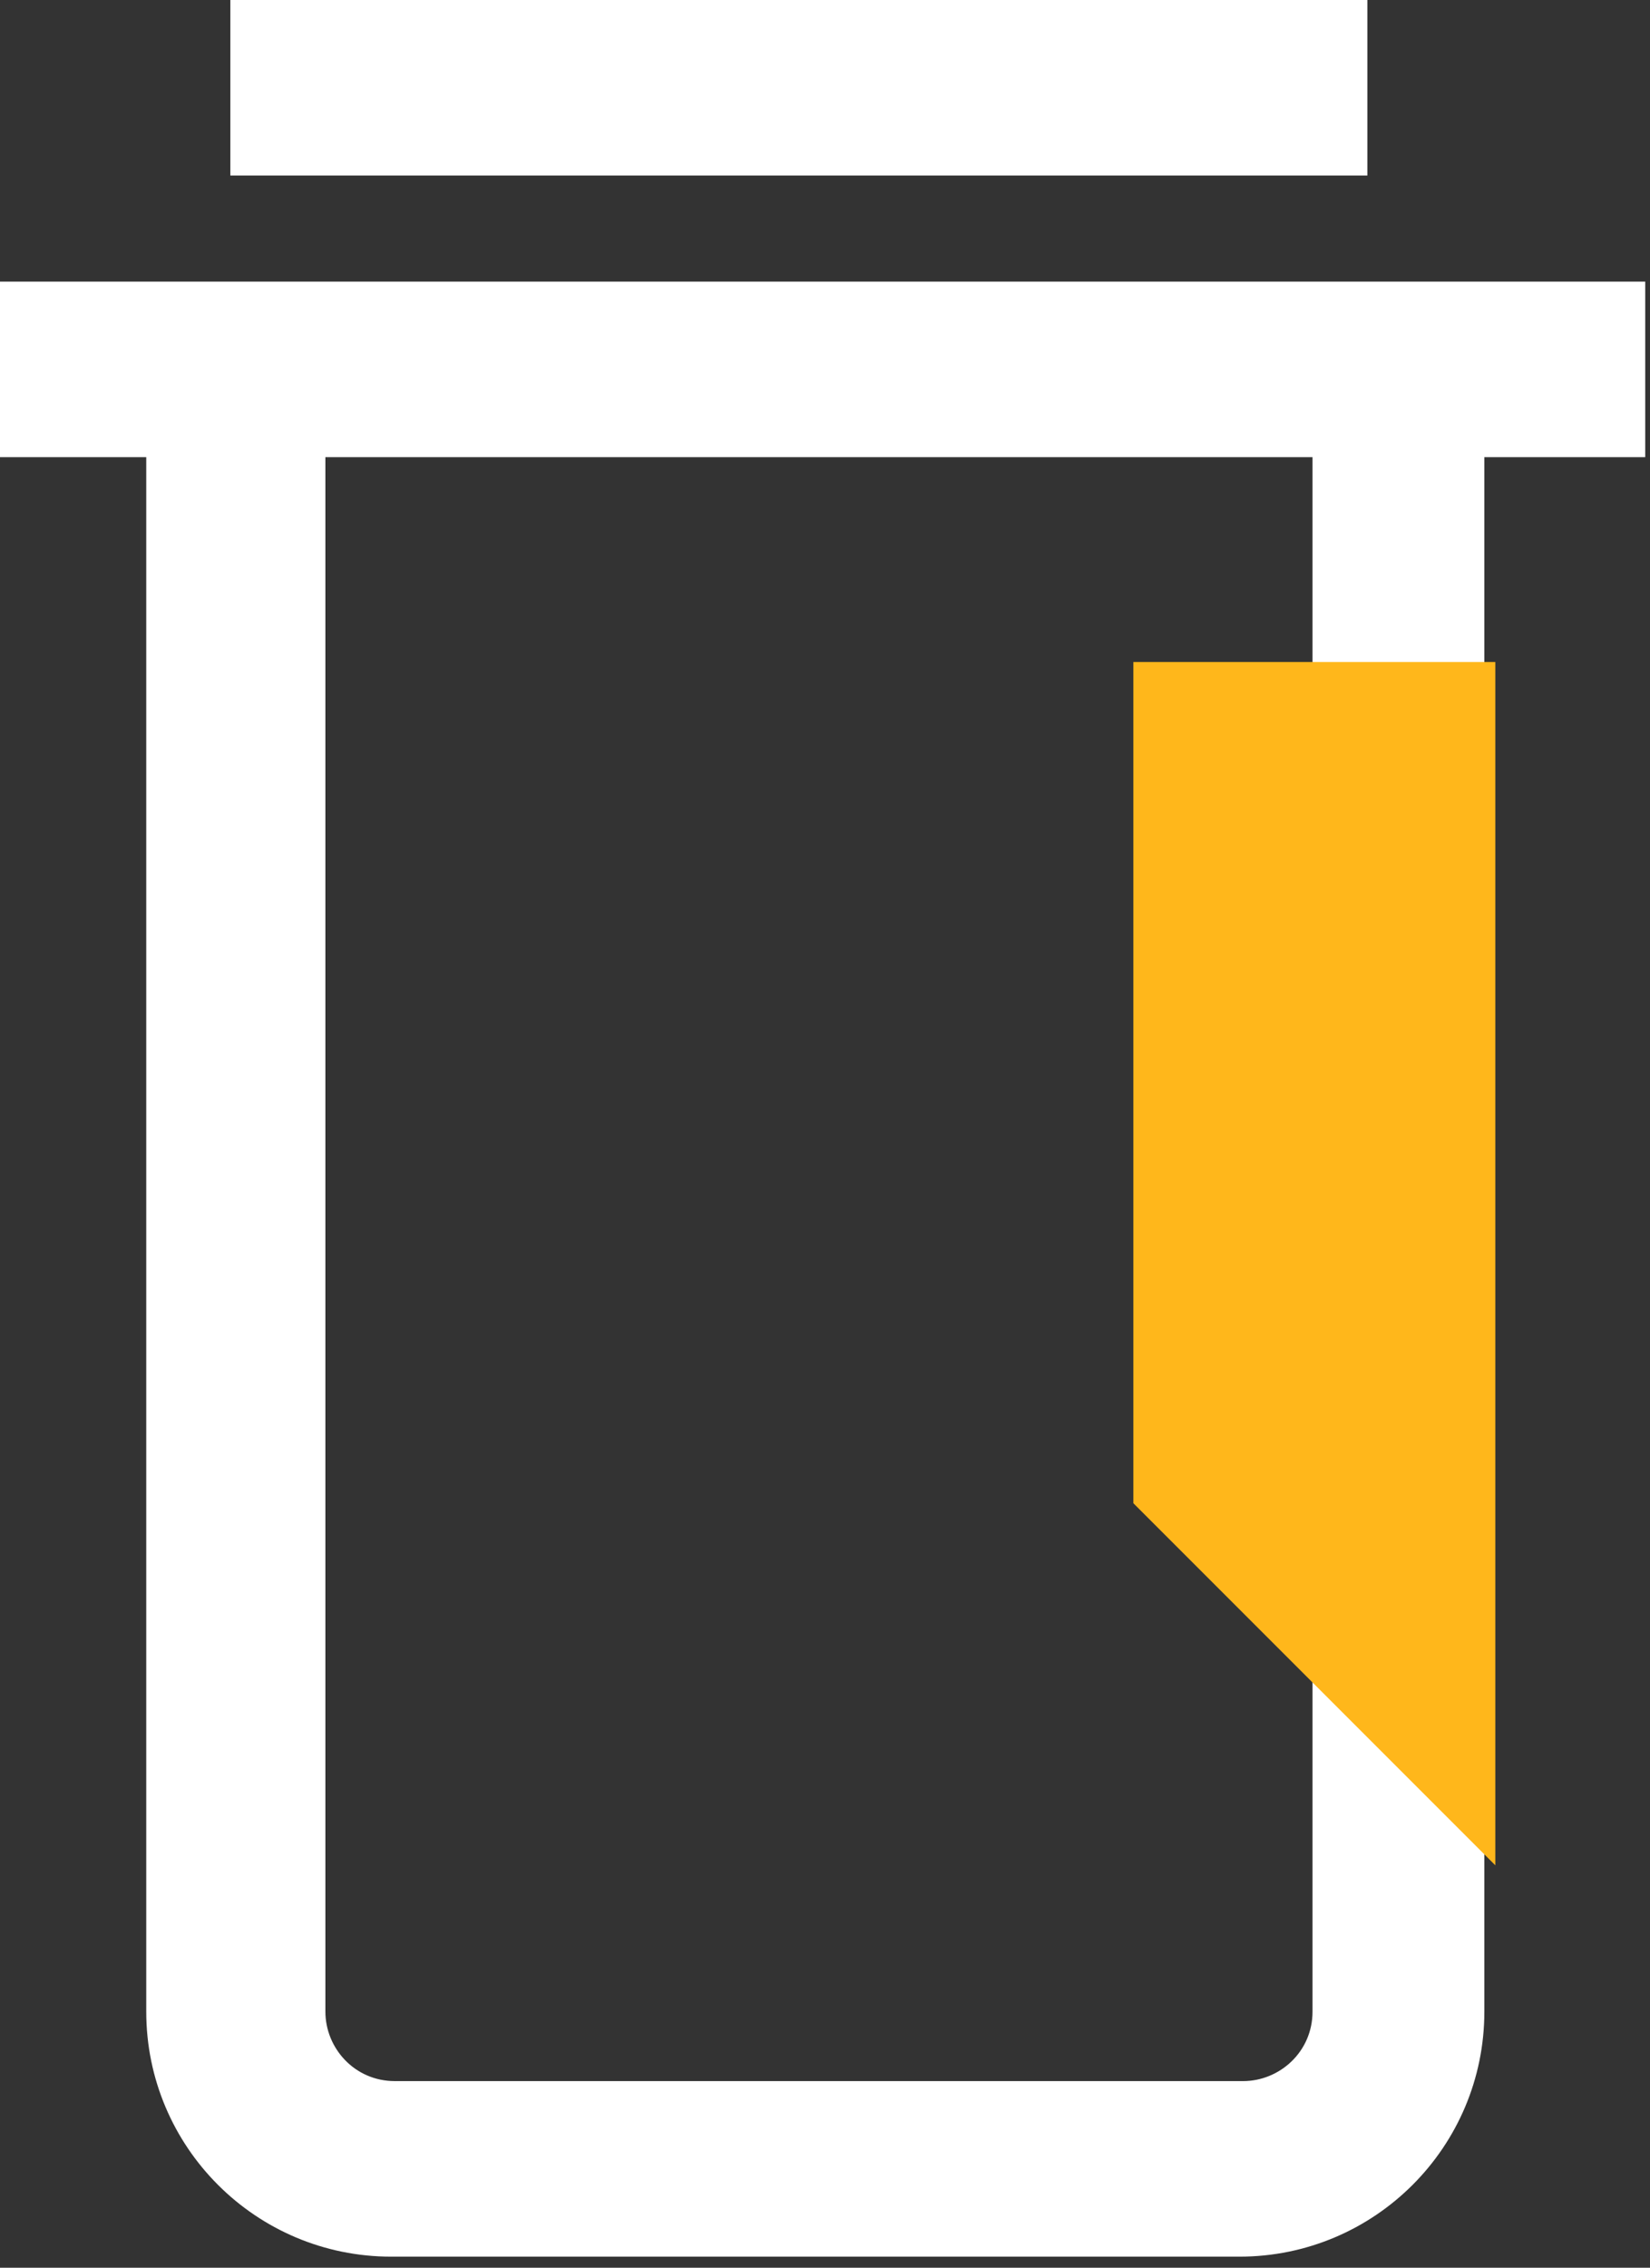
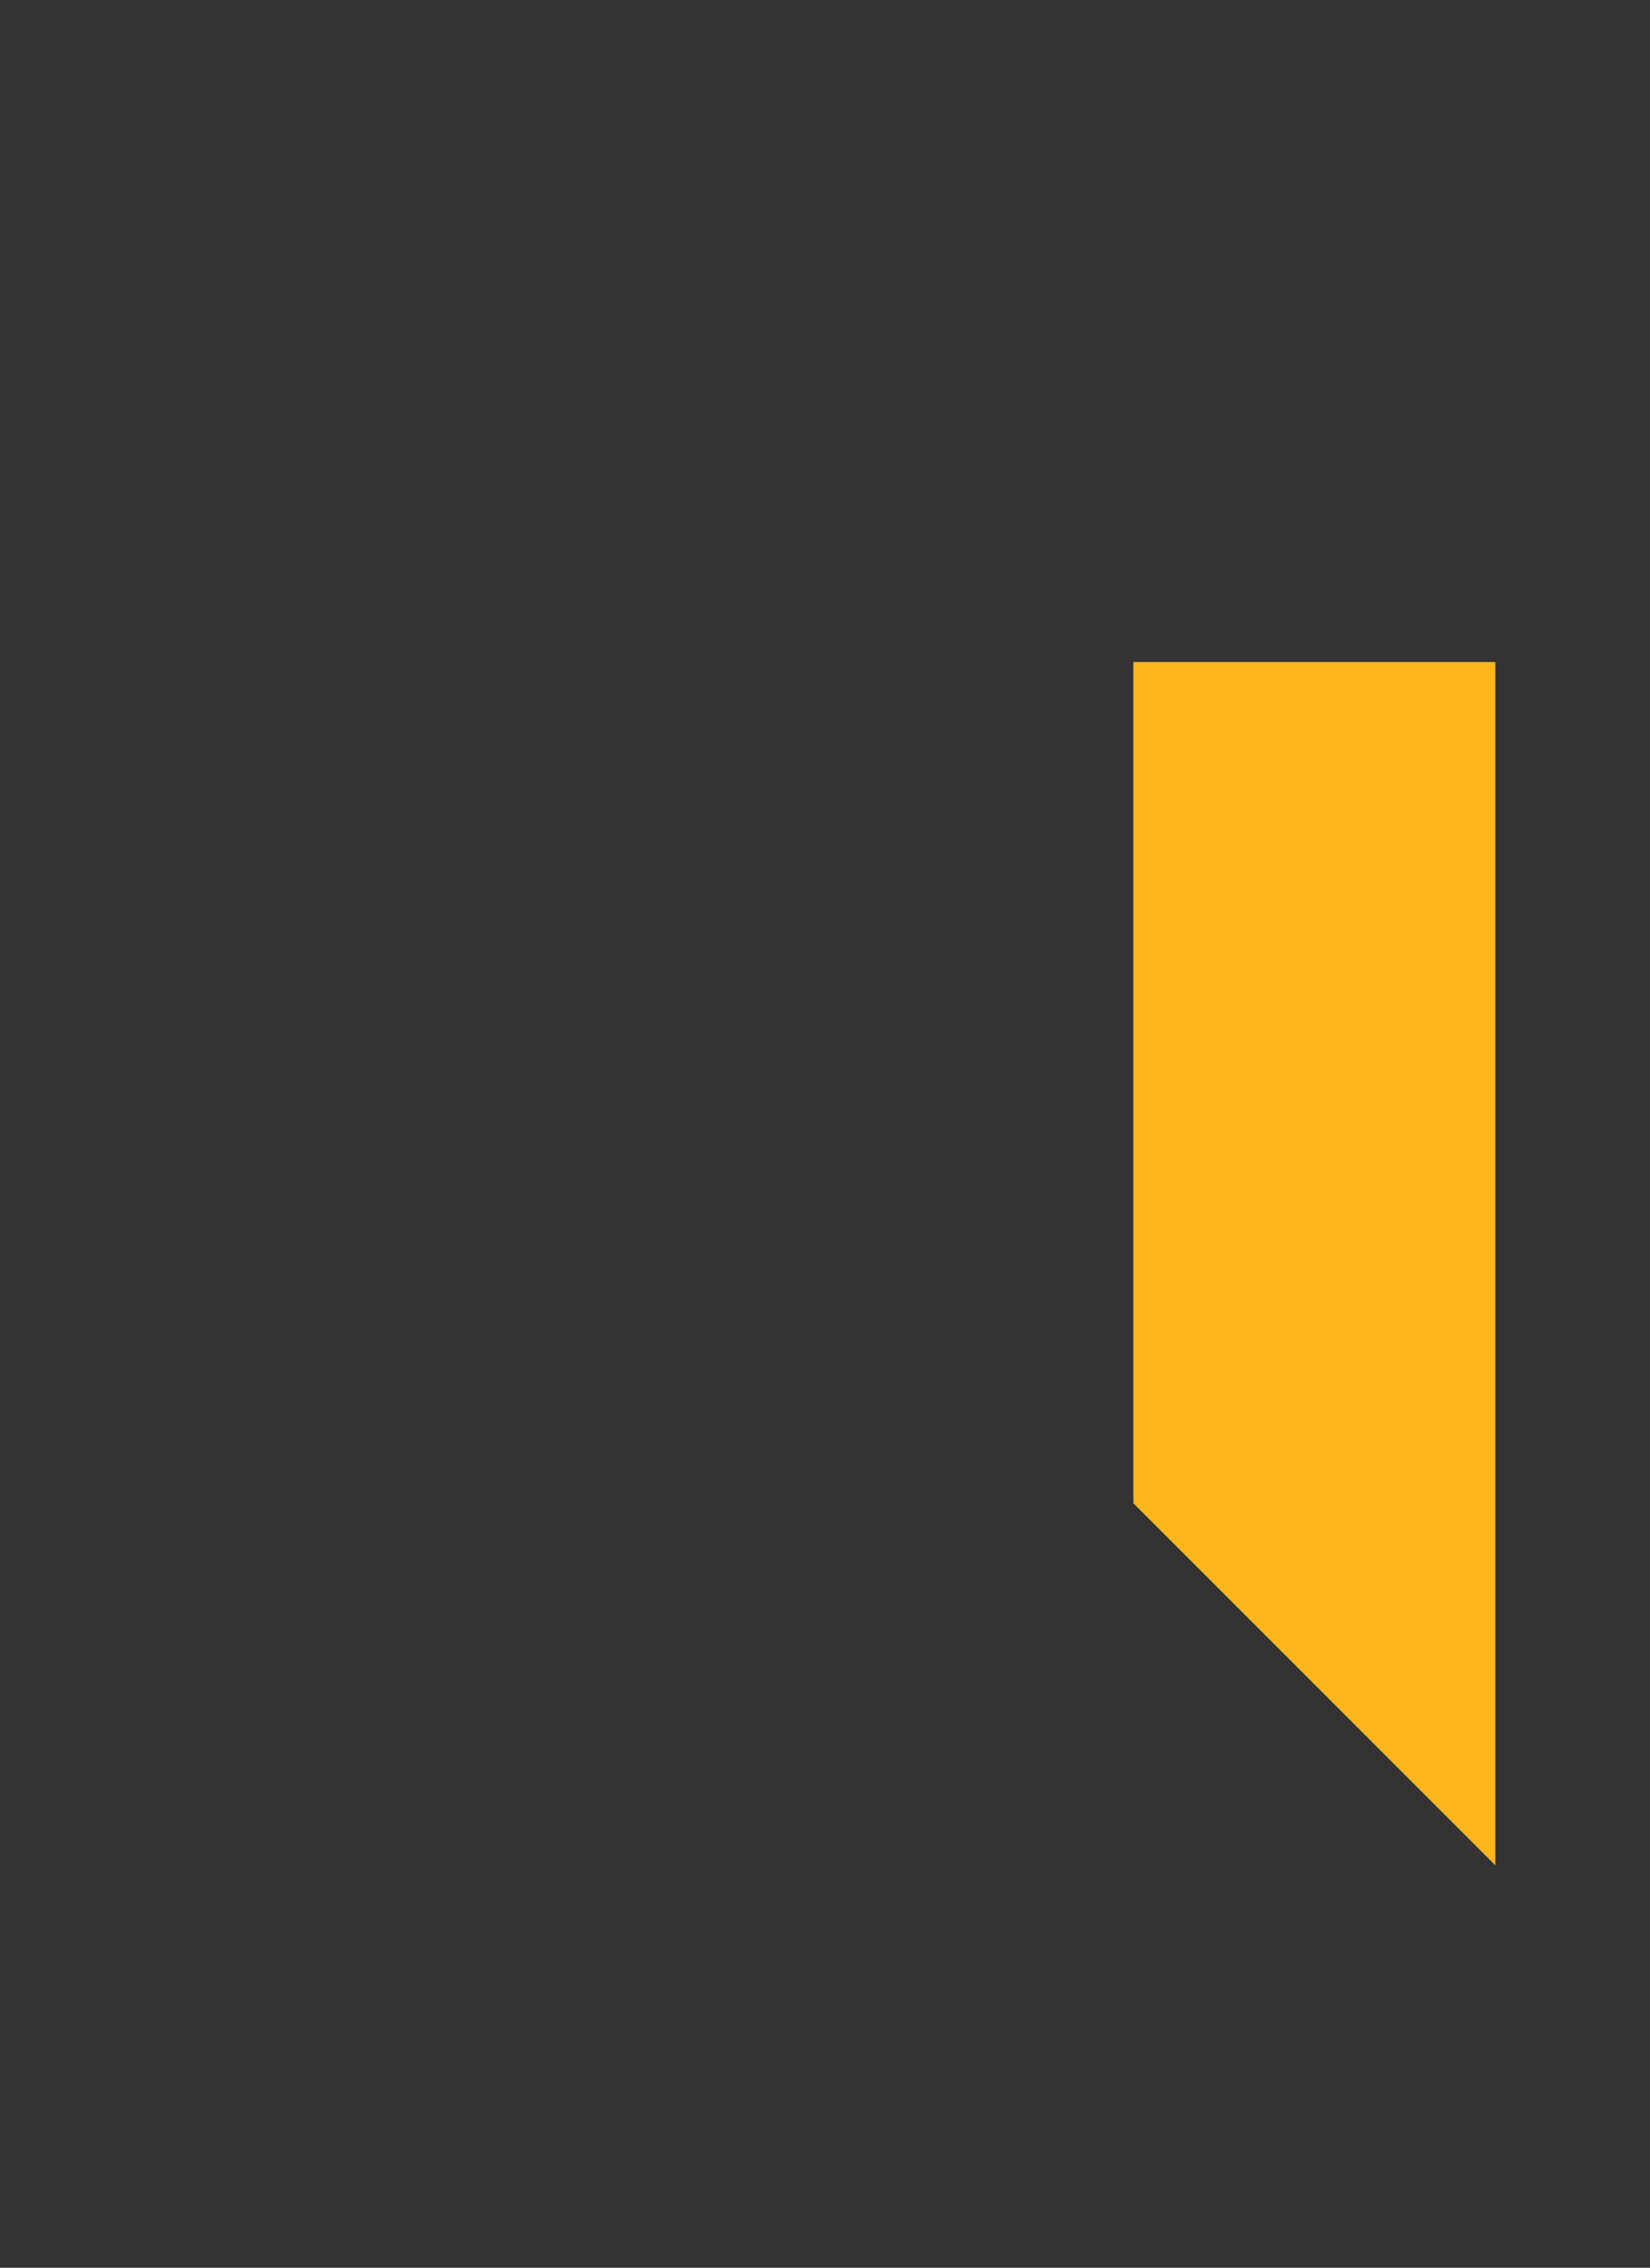
<svg xmlns="http://www.w3.org/2000/svg" width="107" height="147" viewBox="0 0 107 147" fill="none">
  <rect x="0" y="0" width="107" height="147" fill="#333333" stroke="none" />
-   <path d="M88.671 11.38H14.937V0H88.671V11.38ZM21.101 29.636V130.398C21.101 132.769 22.997 134.903 25.605 134.903H80.61C82.981 134.903 85.115 133.006 85.115 130.398V29.636H21.101ZM80.373 146.283H25.368C16.596 146.283 9.484 139.171 9.484 130.398V29.636H0V18.256H106.69V29.636H96.258V130.398C96.258 139.171 89.145 146.283 80.373 146.283Z" fill="white" />
  <path d="M96.969 105.03V42.913H73.497V97.443L96.969 120.915V105.03Z" fill="#FFB71B" />
</svg>